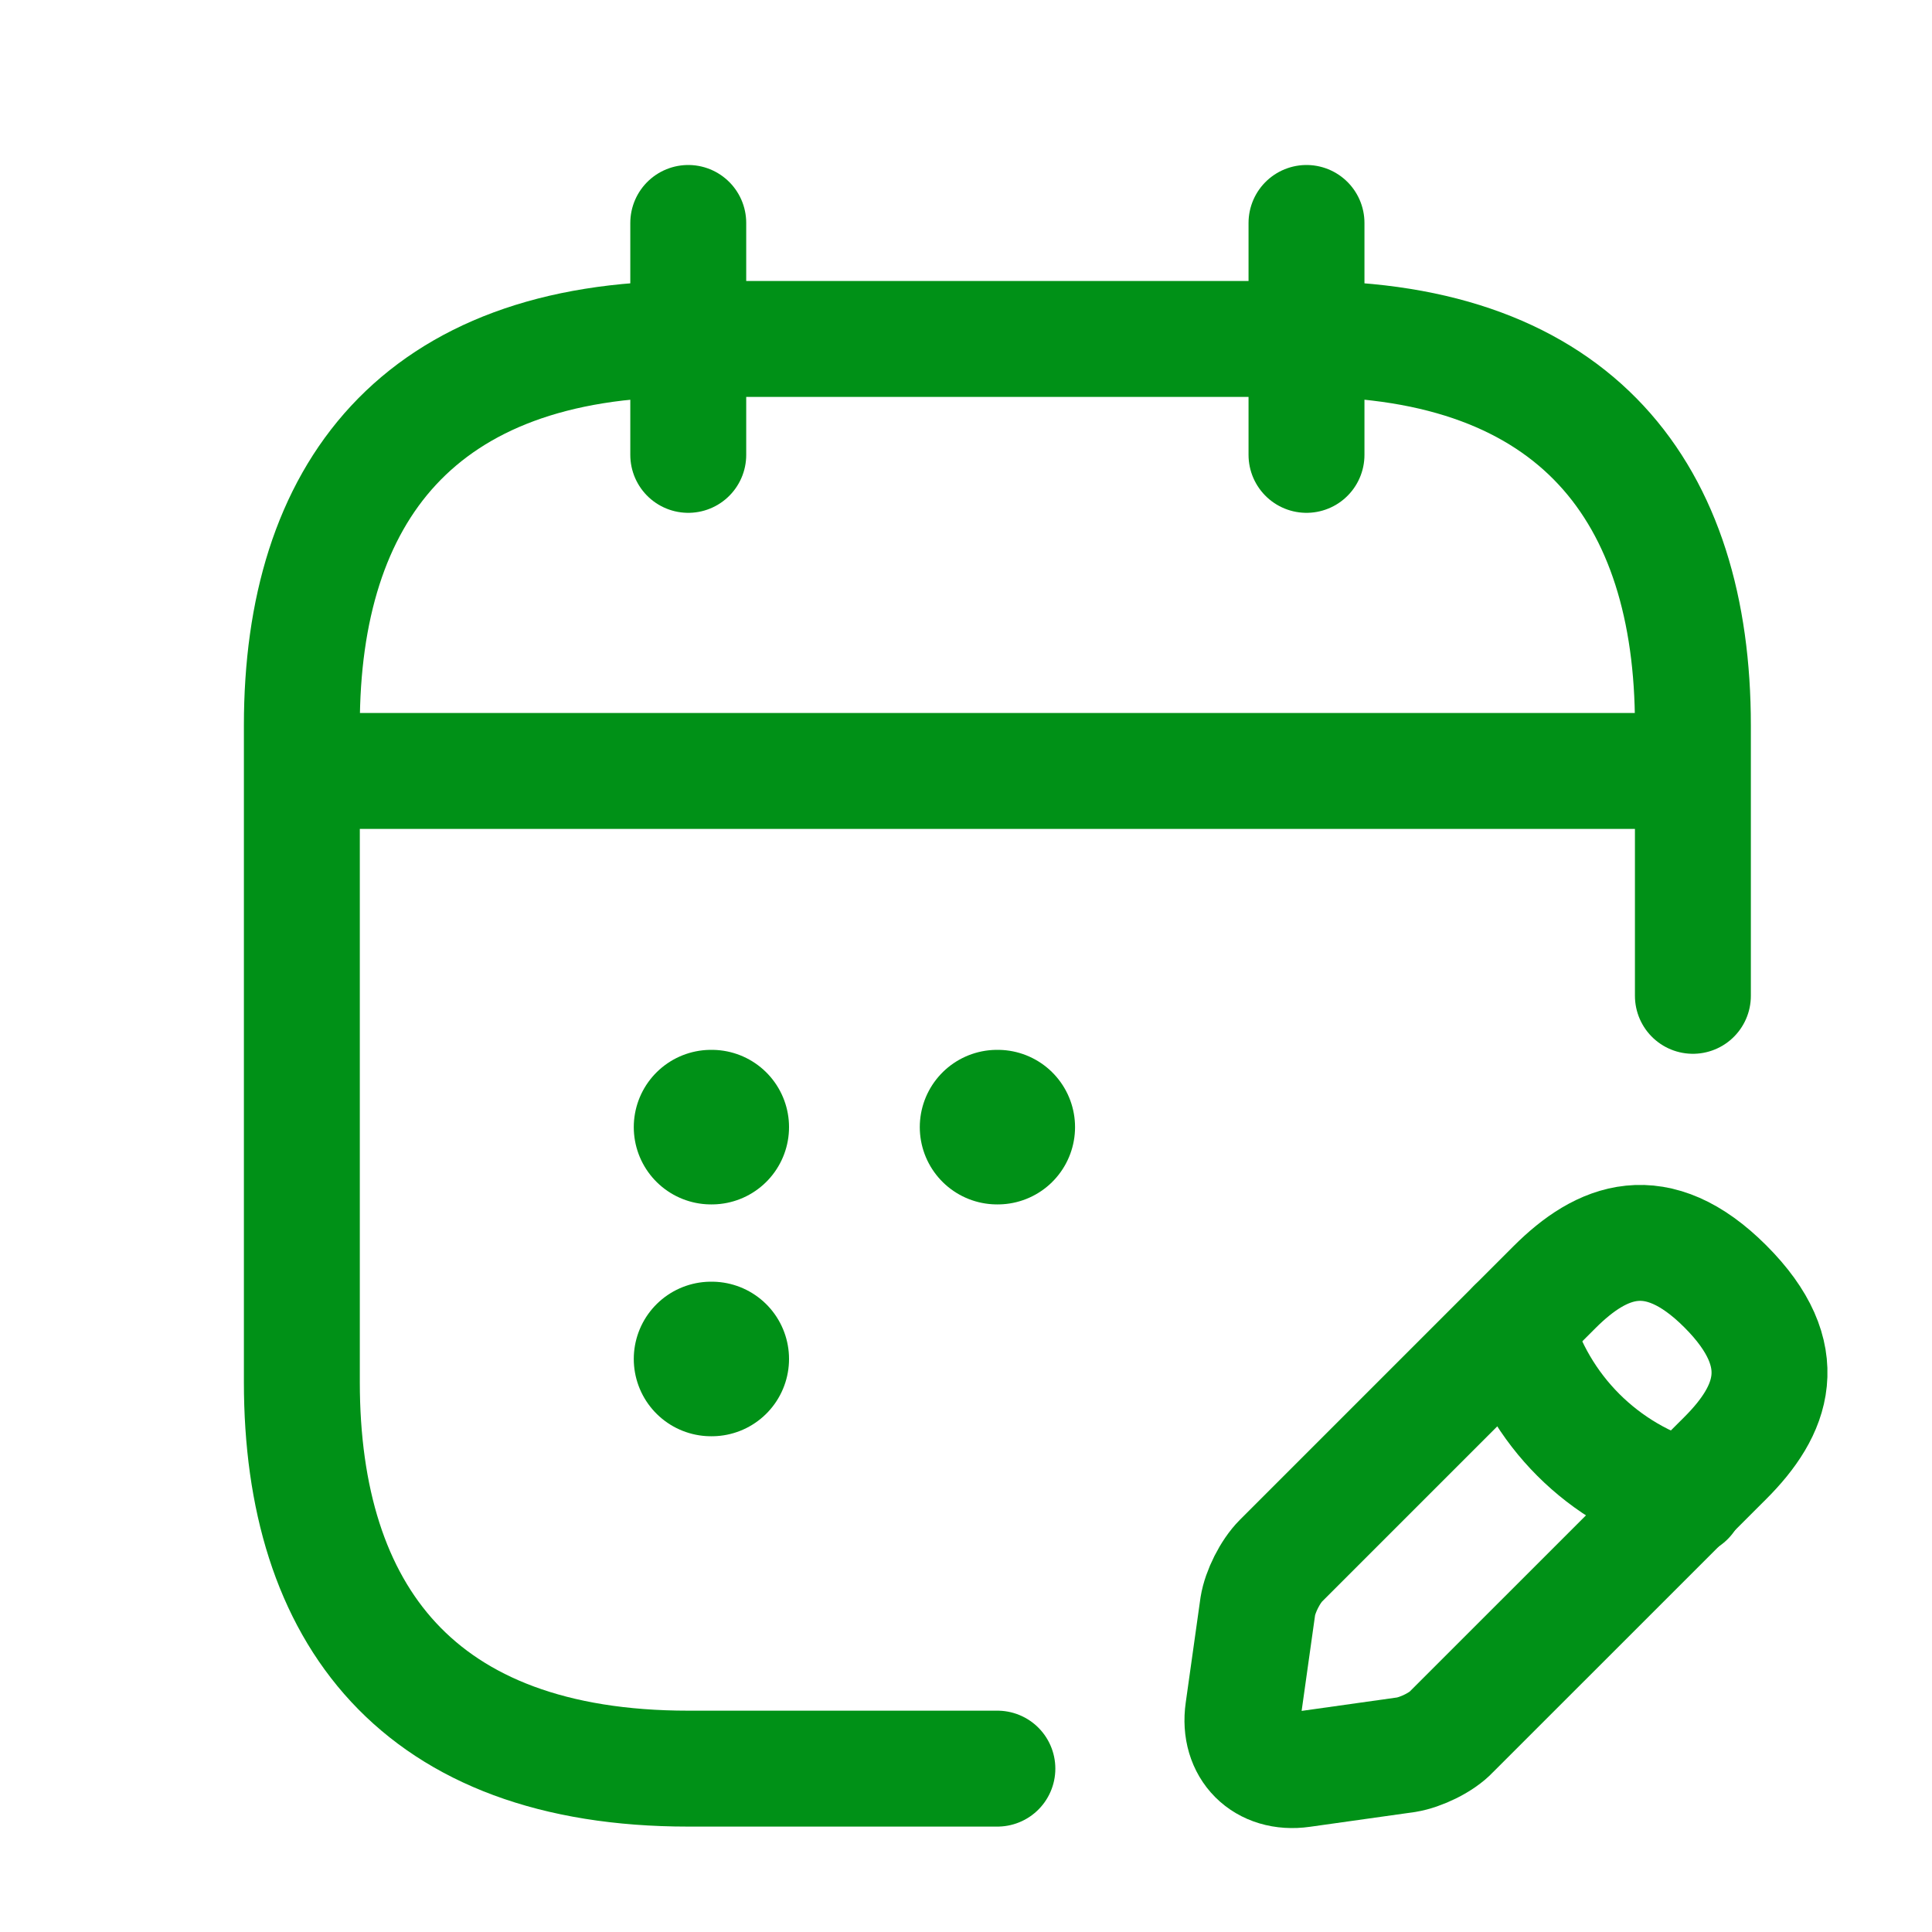
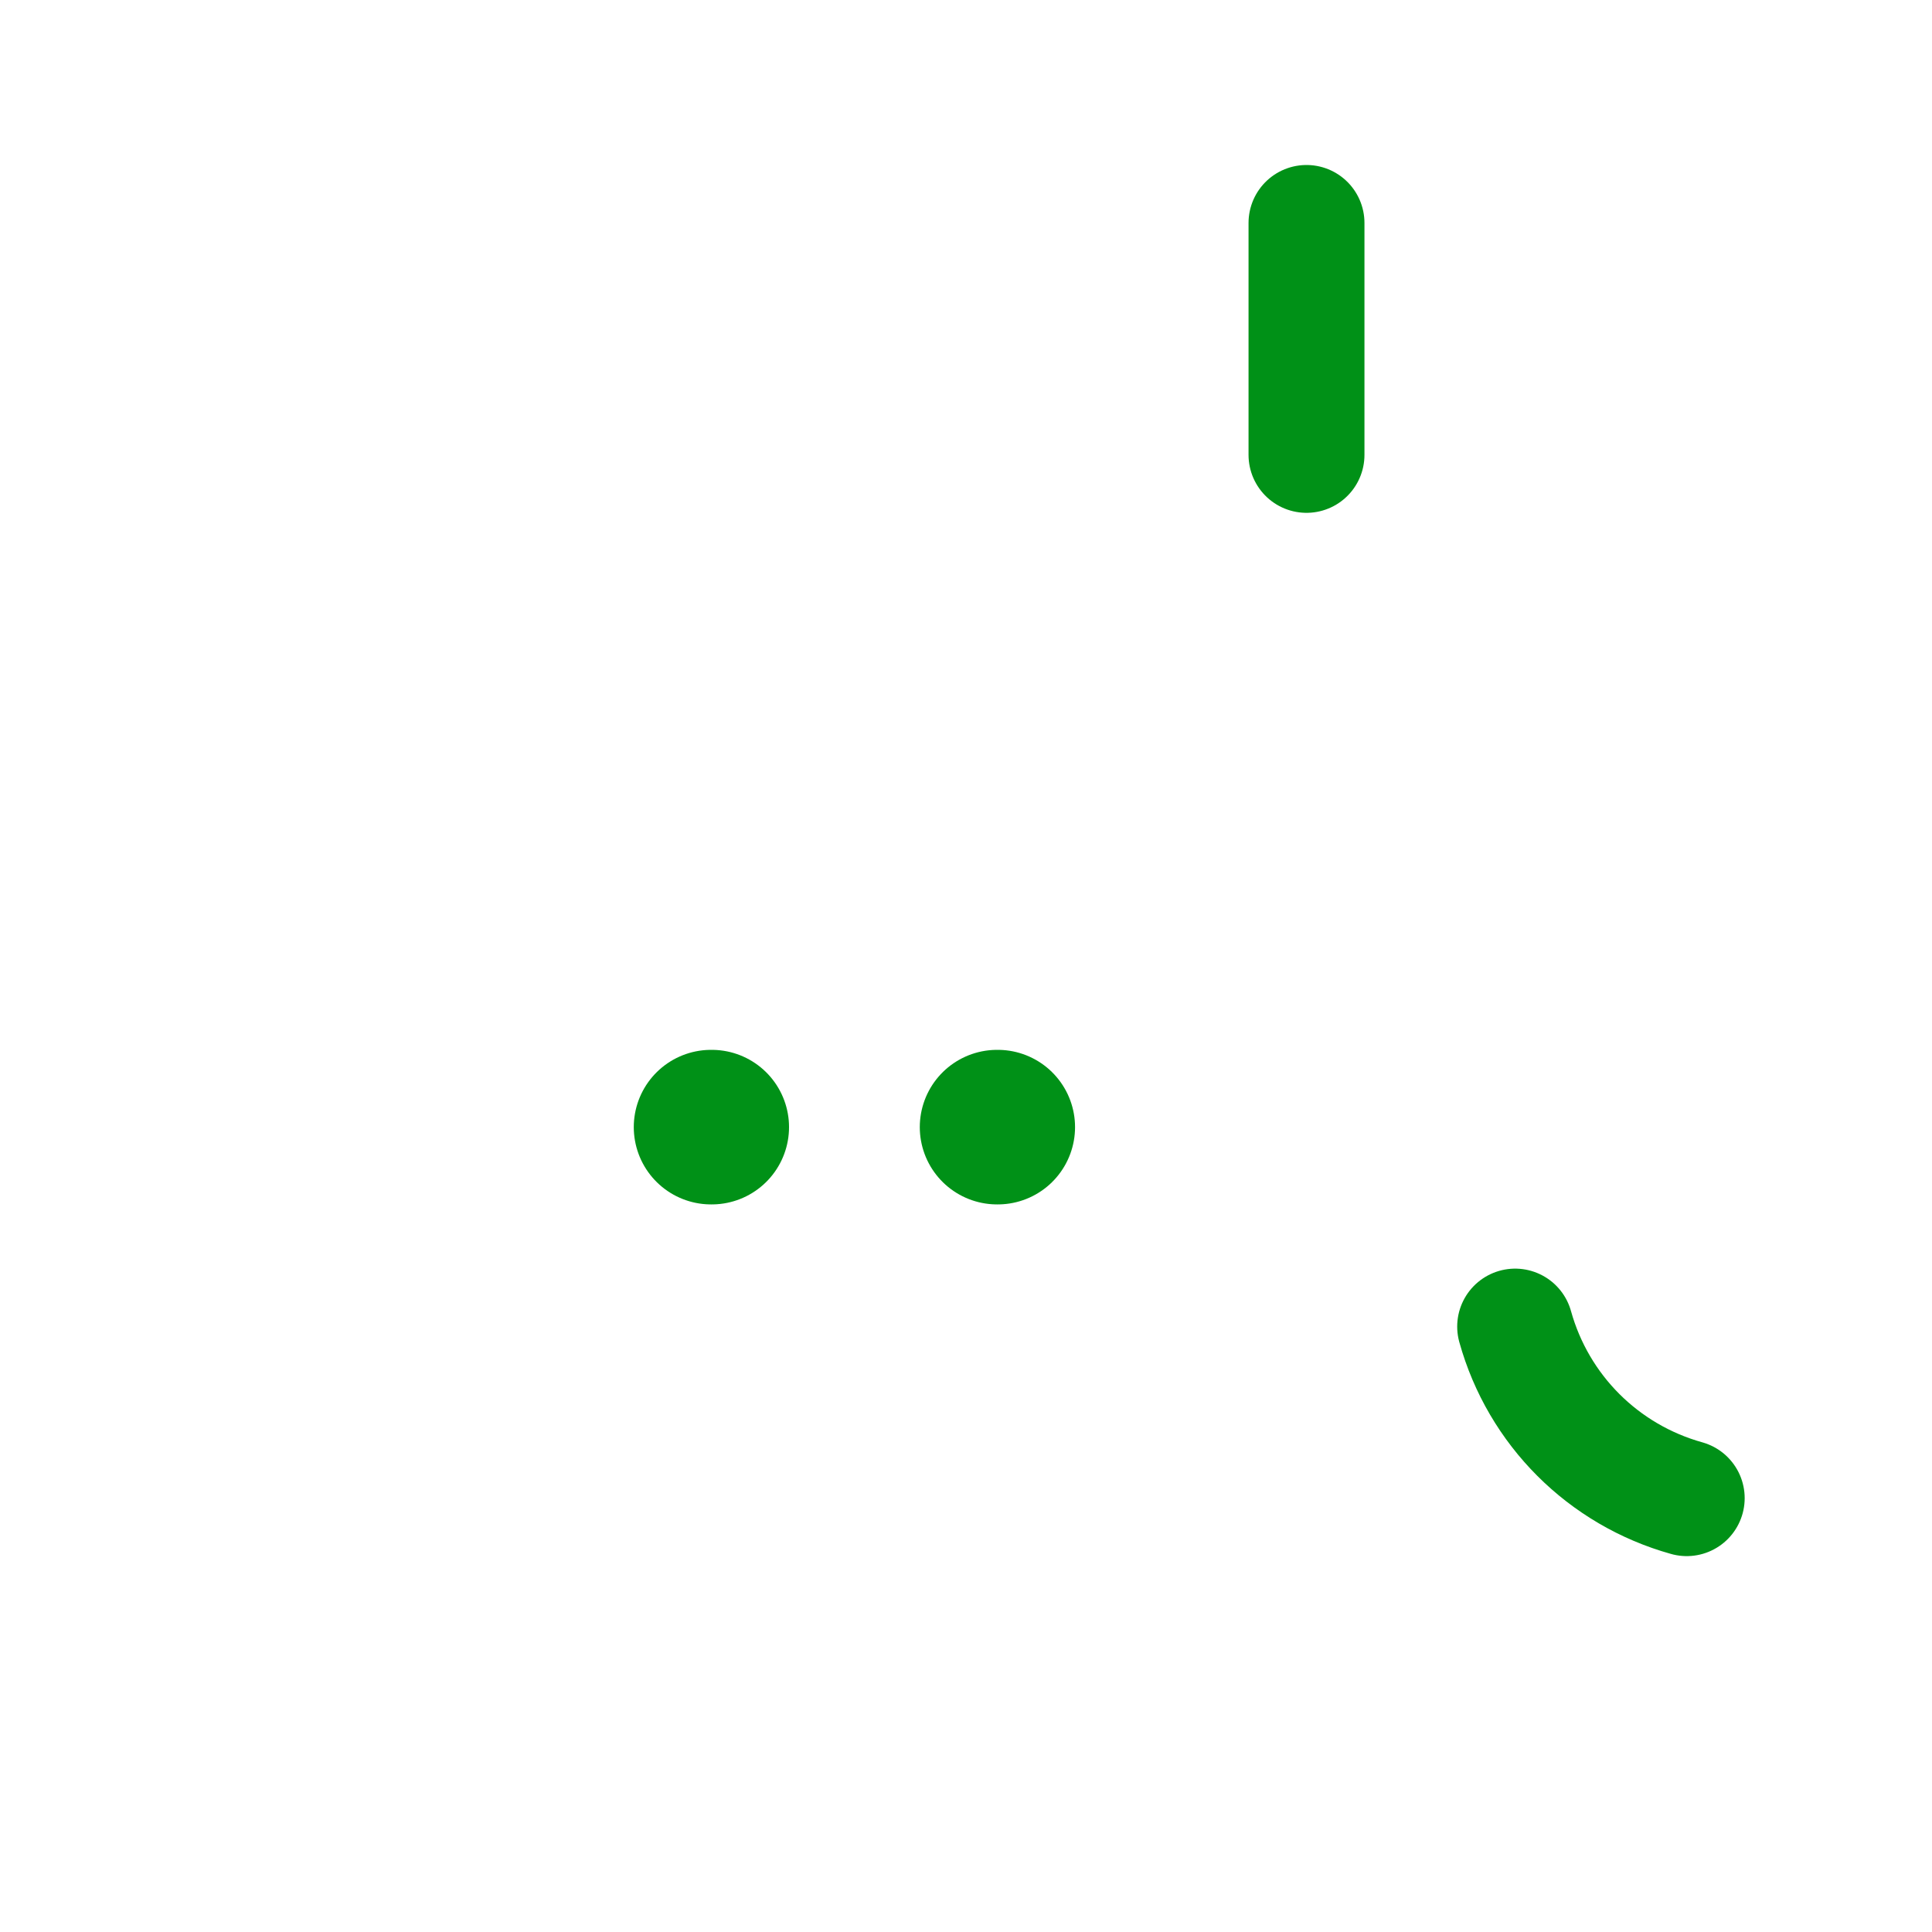
<svg xmlns="http://www.w3.org/2000/svg" width="25" height="25" viewBox="0 0 25 25" fill="none">
-   <path d="M8.906 2.885V5.886" stroke="#009117" stroke-width="1.5" stroke-miterlimit="10" stroke-linecap="round" stroke-linejoin="round" />
  <path d="M16.906 2.885V5.886" stroke="#009117" stroke-width="1.5" stroke-miterlimit="10" stroke-linecap="round" stroke-linejoin="round" />
-   <path d="M4.406 9.976H21.406" stroke="#009117" stroke-width="1.5" stroke-miterlimit="10" stroke-linecap="round" stroke-linejoin="round" />
-   <path d="M20.116 16.655L16.576 20.195C16.436 20.335 16.306 20.596 16.276 20.785L16.086 22.136C16.016 22.625 16.356 22.966 16.846 22.896L18.196 22.706C18.386 22.675 18.656 22.546 18.786 22.405L22.326 18.866C22.936 18.256 23.226 17.546 22.326 16.646C21.436 15.756 20.726 16.046 20.116 16.655Z" stroke="#009117" stroke-width="1.5" stroke-miterlimit="10" stroke-linecap="round" stroke-linejoin="round" />
  <path d="M19.606 17.166C19.906 18.245 20.746 19.085 21.826 19.386" stroke="#009117" stroke-width="1.5" stroke-miterlimit="10" stroke-linecap="round" stroke-linejoin="round" />
-   <path d="M12.906 22.886H8.906C5.406 22.886 3.906 20.886 3.906 17.886V9.386C3.906 6.386 5.406 4.386 8.906 4.386H16.906C20.406 4.386 21.906 6.386 21.906 9.386V12.886" stroke="#009117" stroke-width="1.5" stroke-miterlimit="10" stroke-linecap="round" stroke-linejoin="round" />
  <path d="M12.902 14.585H12.911" stroke="#009117" stroke-width="2" stroke-linecap="round" stroke-linejoin="round" />
  <path d="M9.201 14.585H9.21" stroke="#009117" stroke-width="2" stroke-linecap="round" stroke-linejoin="round" />
-   <path d="M9.201 17.585H9.21" stroke="#009117" stroke-width="2" stroke-linecap="round" stroke-linejoin="round" />
</svg>